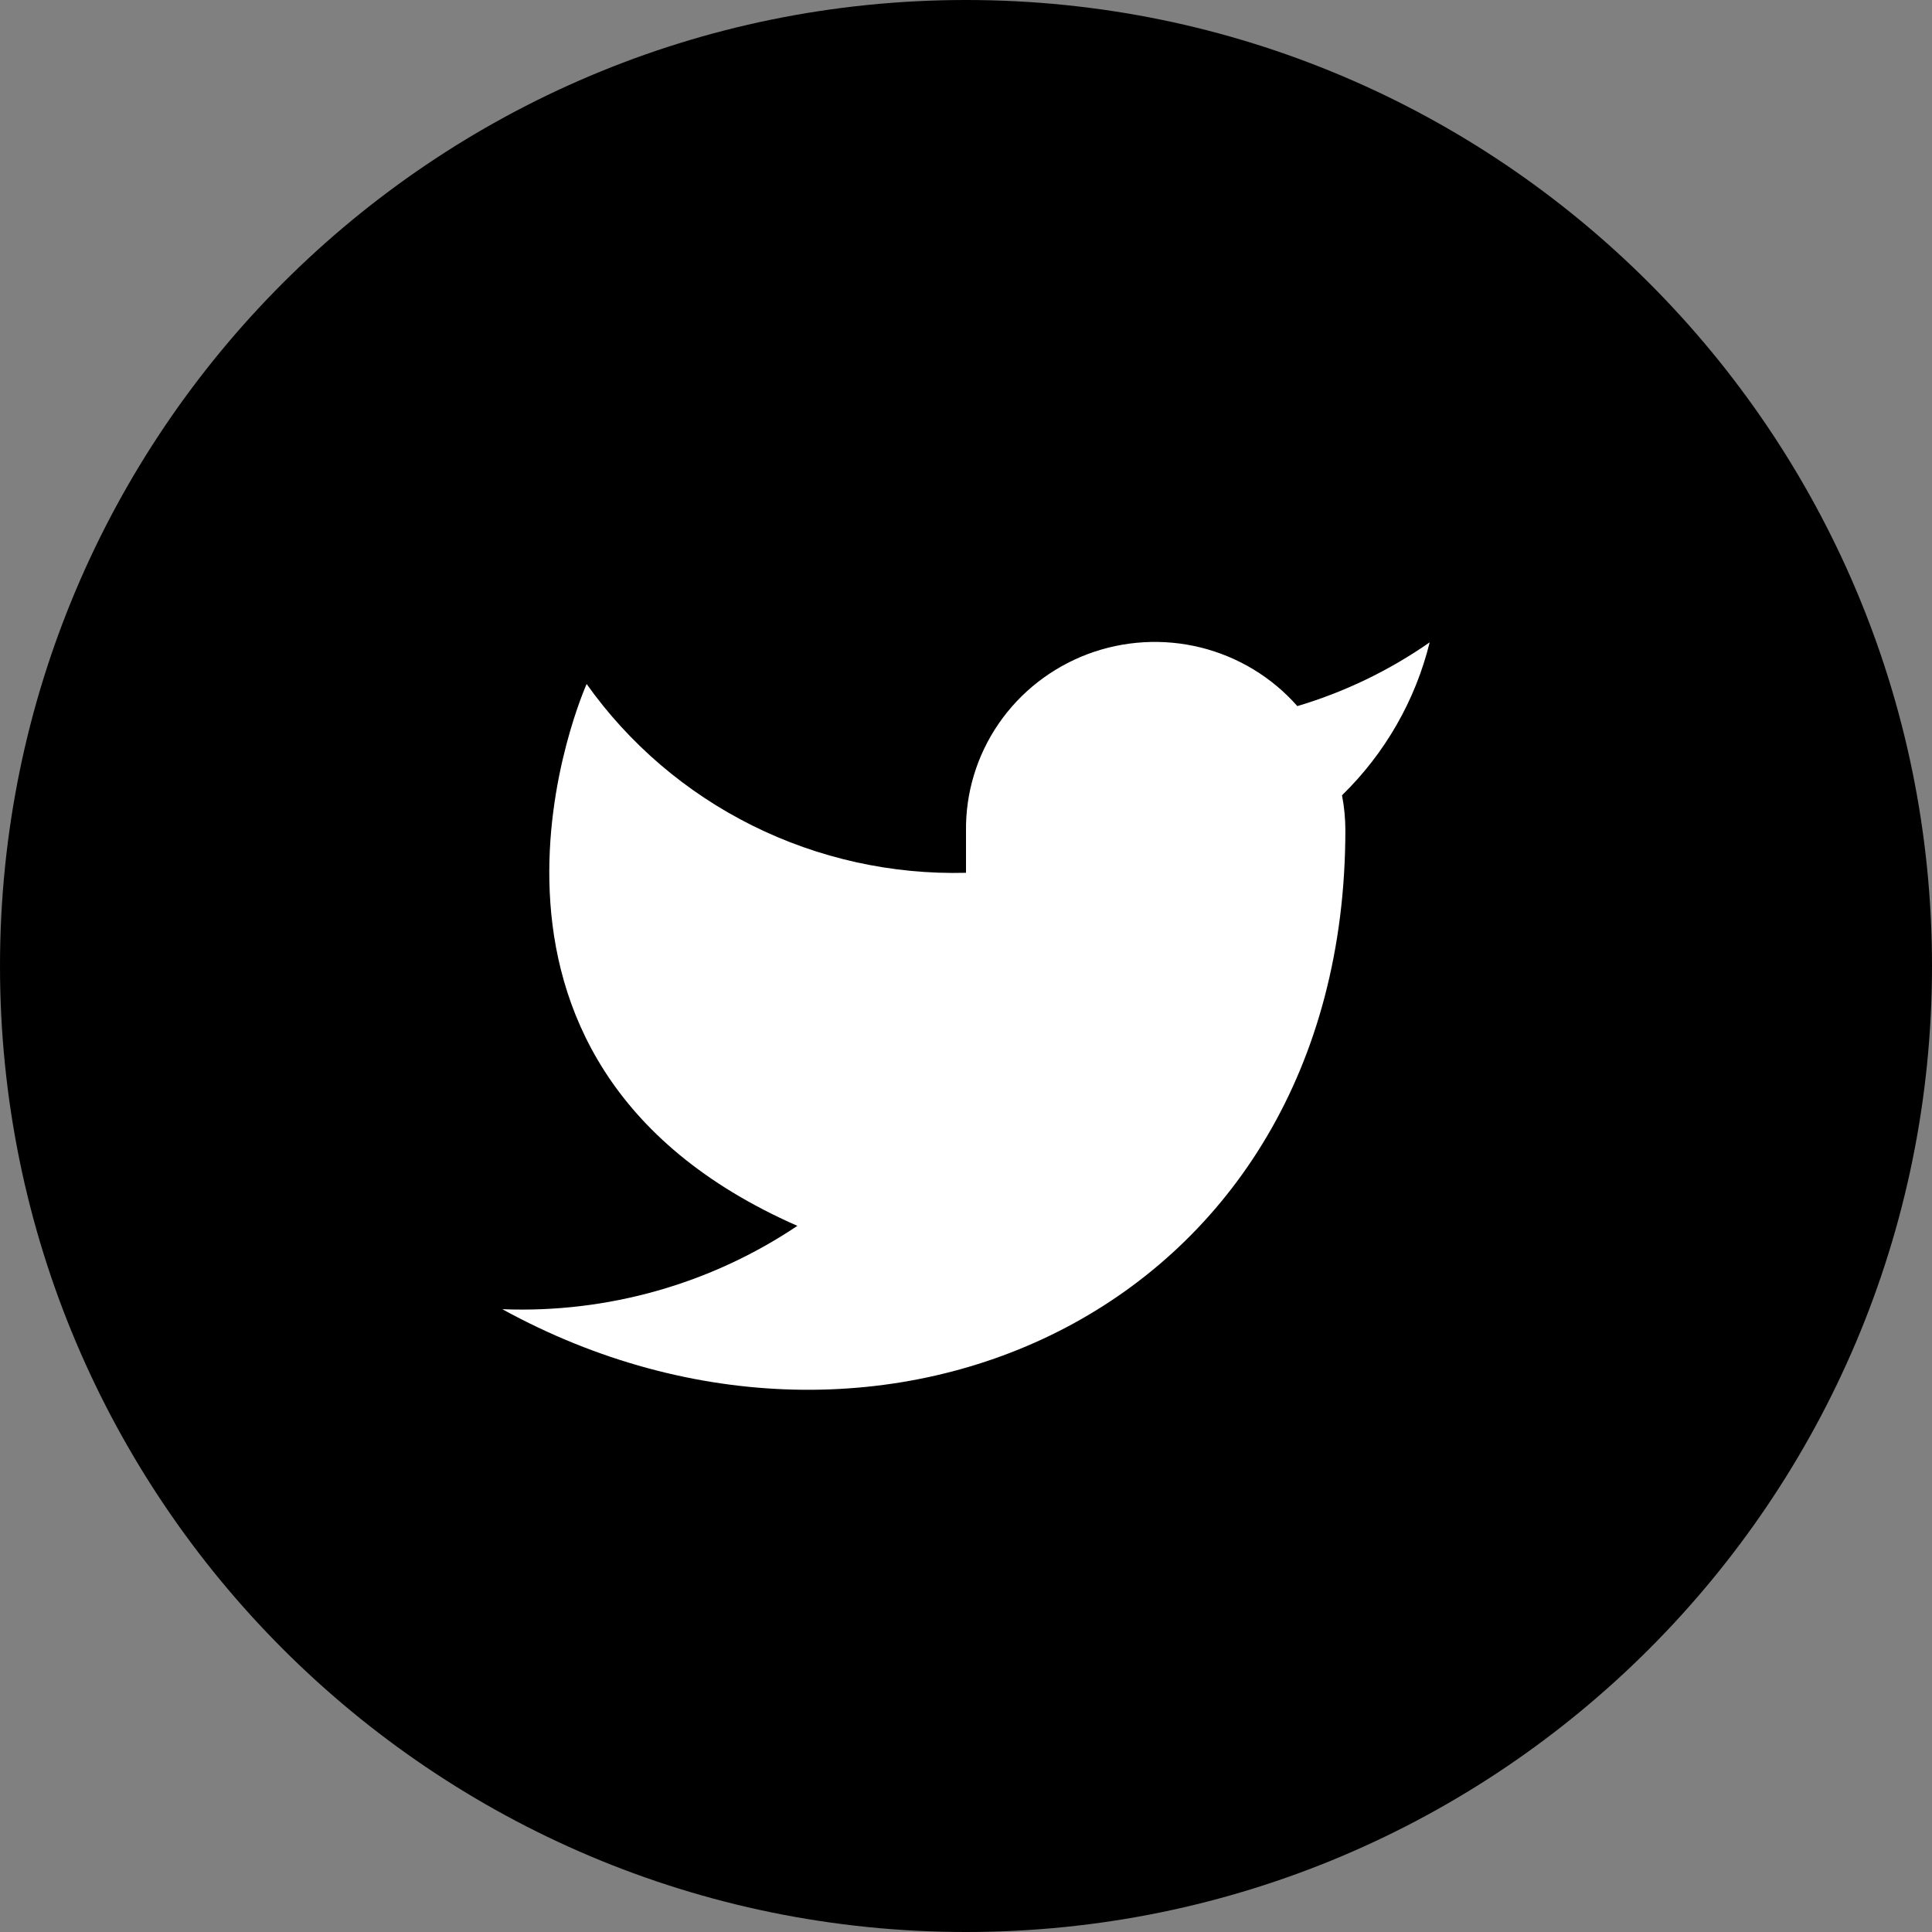
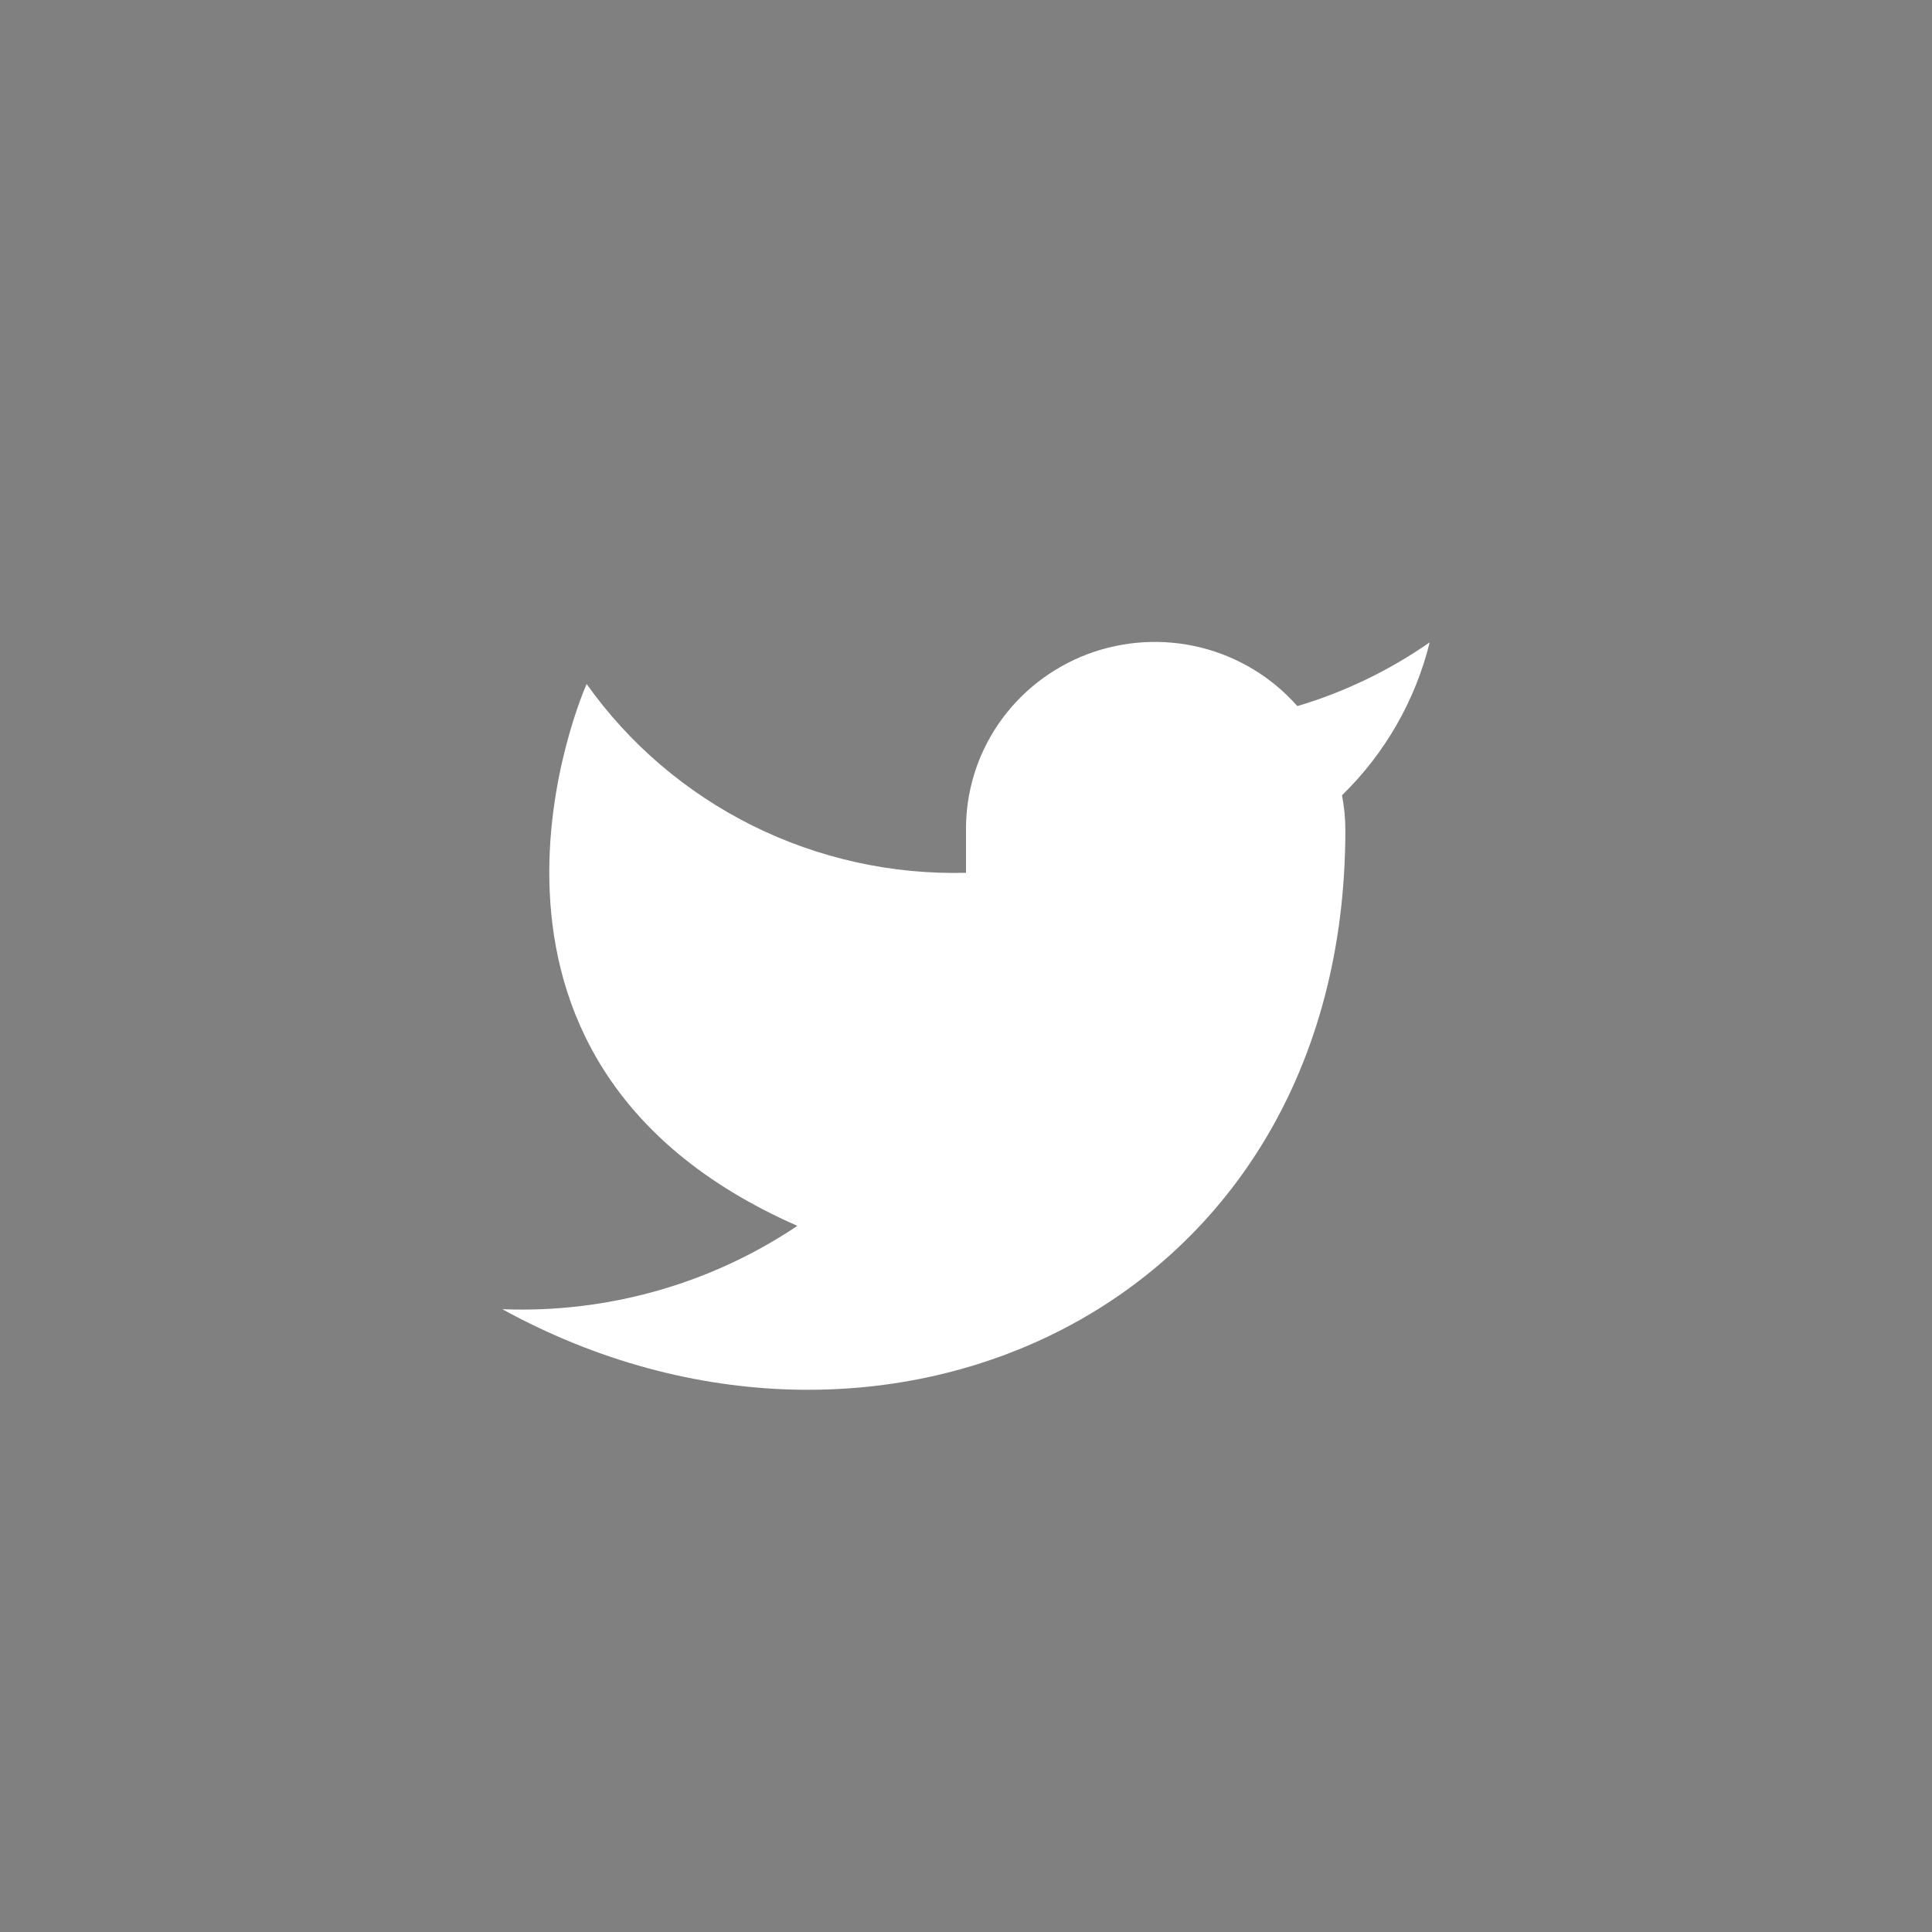
<svg xmlns="http://www.w3.org/2000/svg" width="50" height="50" viewBox="0 0 50 50" fill="none">
  <rect x="0" y="0" width="50" height="50" fill="#808080" stroke="none" />
-   <path d="M0 25C0 11.193 11.193 0 25 0C38.807 0 50 11.193 50 25C50 38.807 38.807 50 25 50C11.193 50 0 38.807 0 25Z" fill="black" />
  <path d="M37 16.624C35.955 17.352 34.799 17.91 33.575 18.274C32.917 17.527 32.044 16.998 31.073 16.757C30.102 16.517 29.079 16.578 28.144 16.93C27.209 17.284 26.406 17.912 25.843 18.731C25.281 19.55 24.987 20.52 25 21.51V22.588C23.083 22.638 21.183 22.217 19.47 21.365C17.757 20.512 16.284 19.254 15.182 17.702C15.182 17.702 10.818 27.41 20.636 31.725C18.39 33.233 15.713 33.989 13 33.882C22.818 39.275 34.818 33.882 34.818 21.477C34.817 21.177 34.788 20.877 34.731 20.582C35.844 19.497 36.63 18.126 37 16.624Z" fill="white" />
</svg>